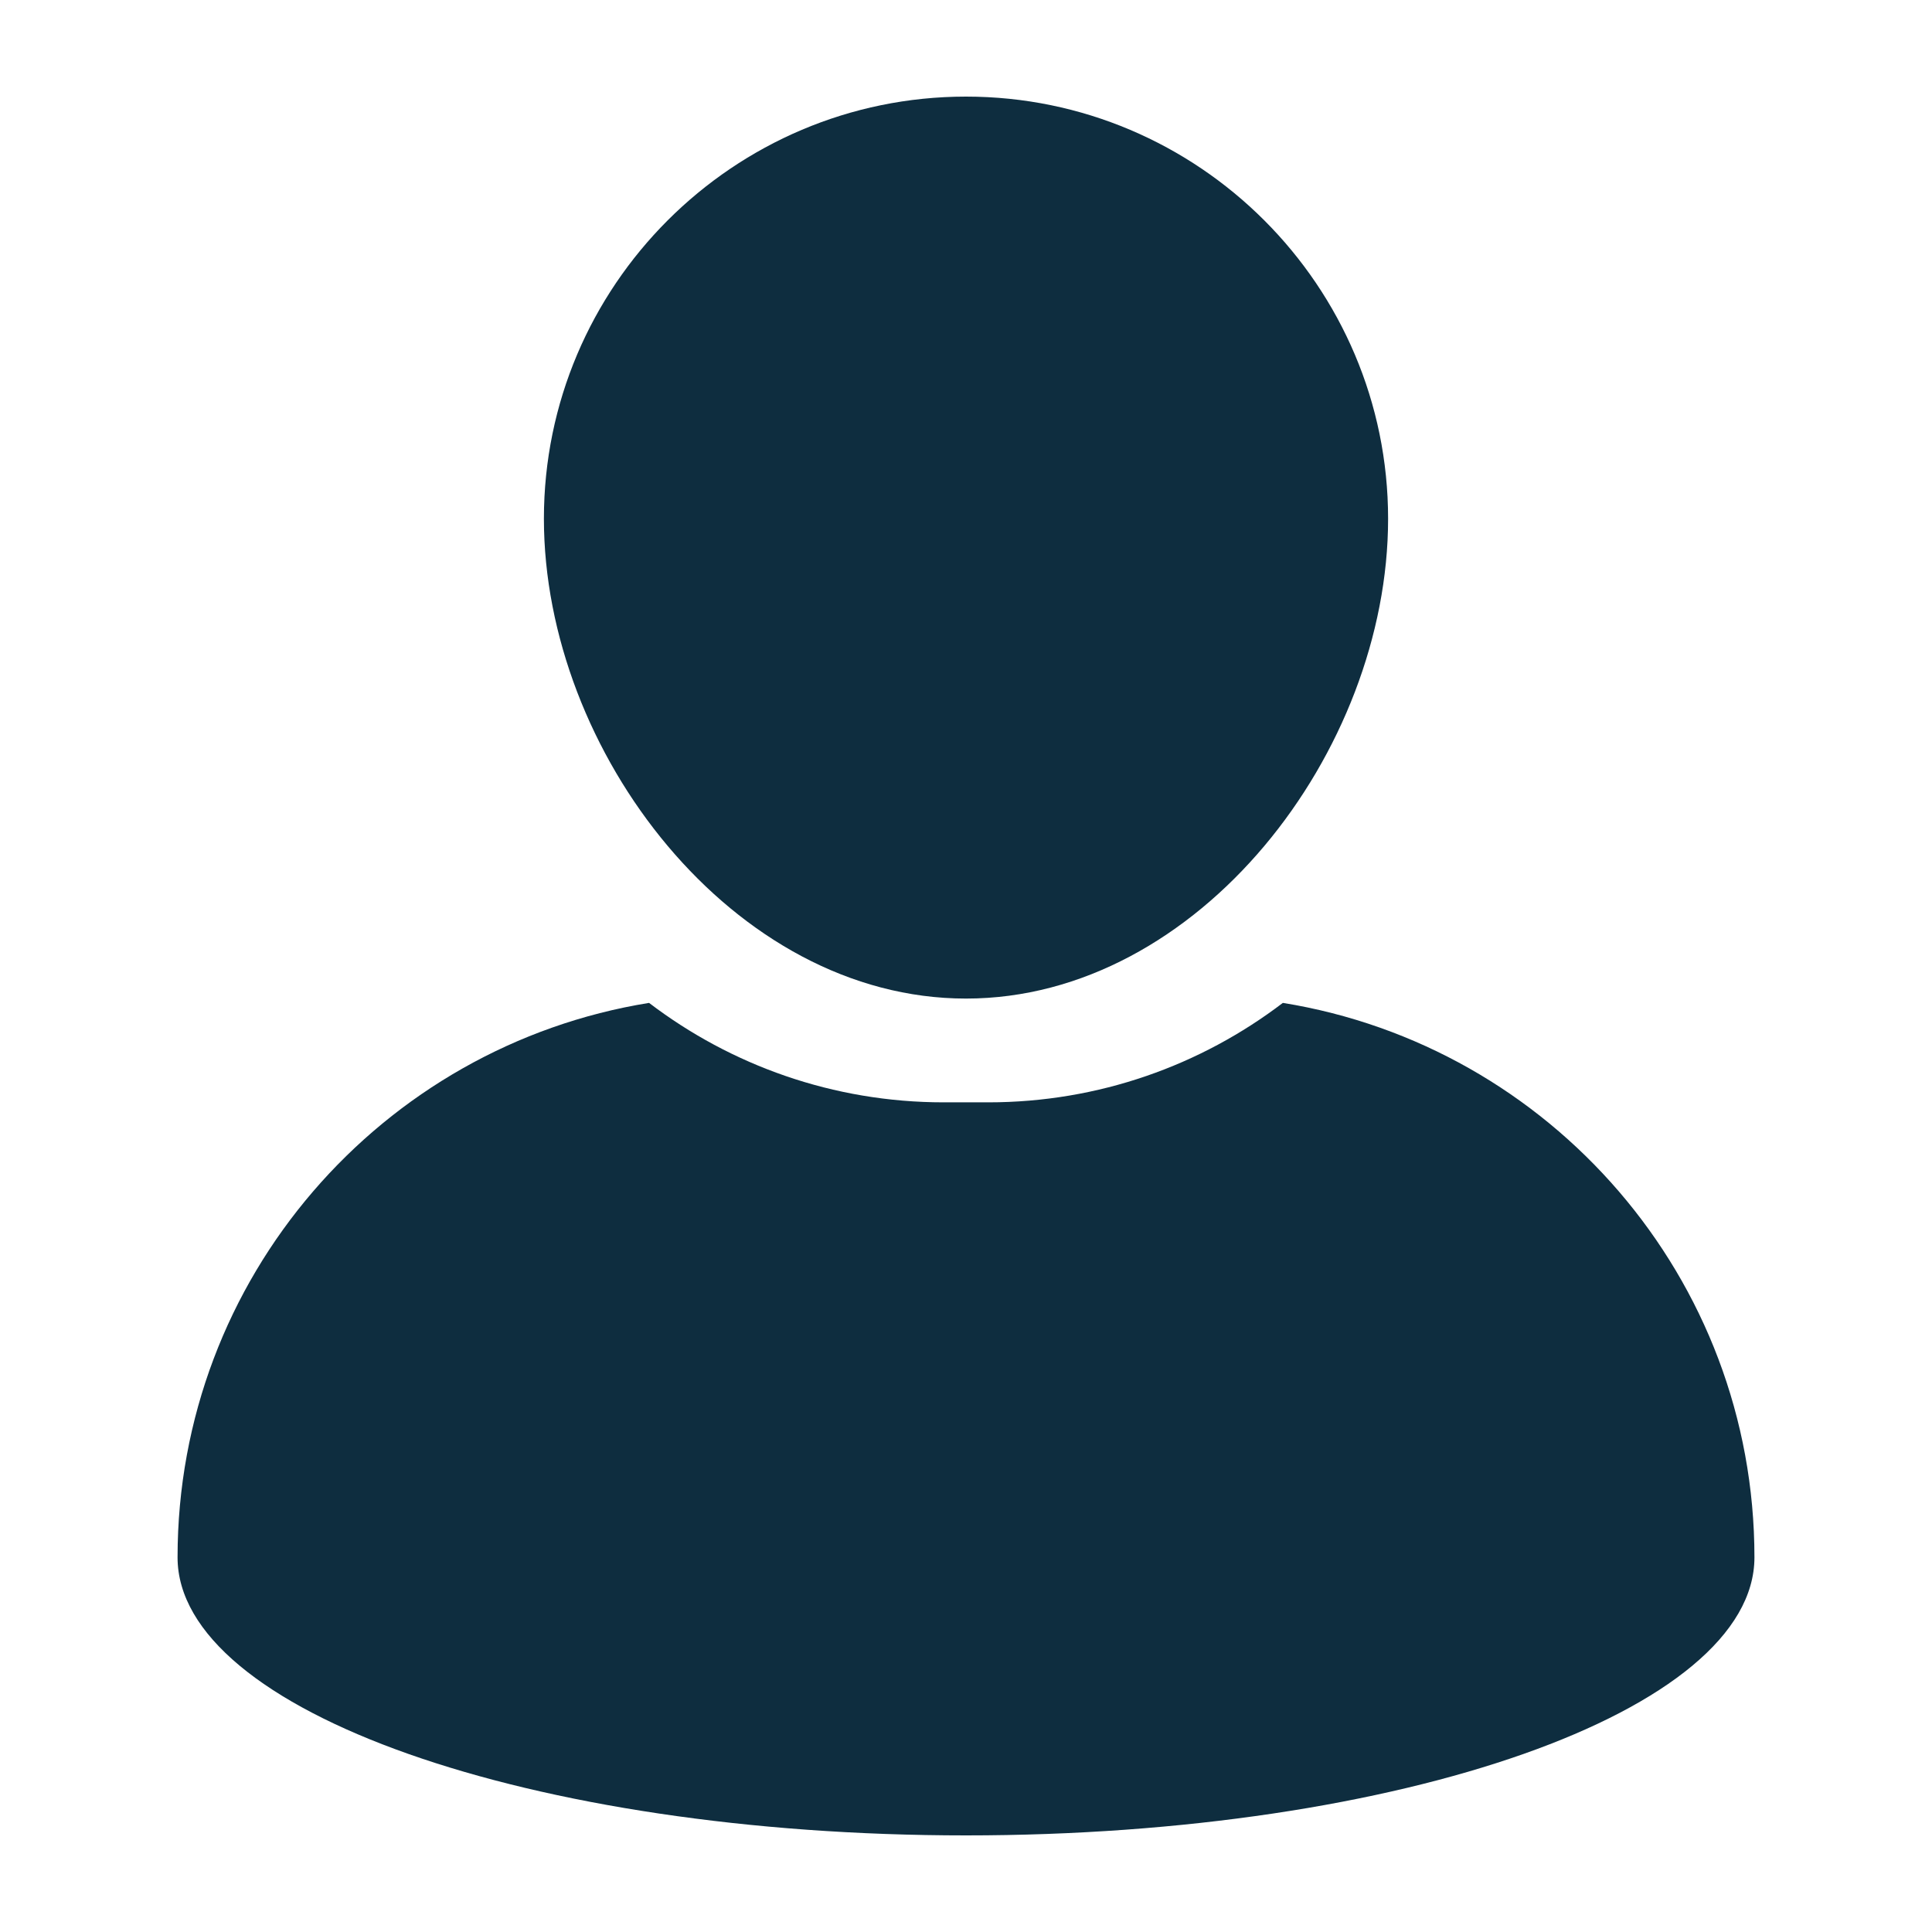
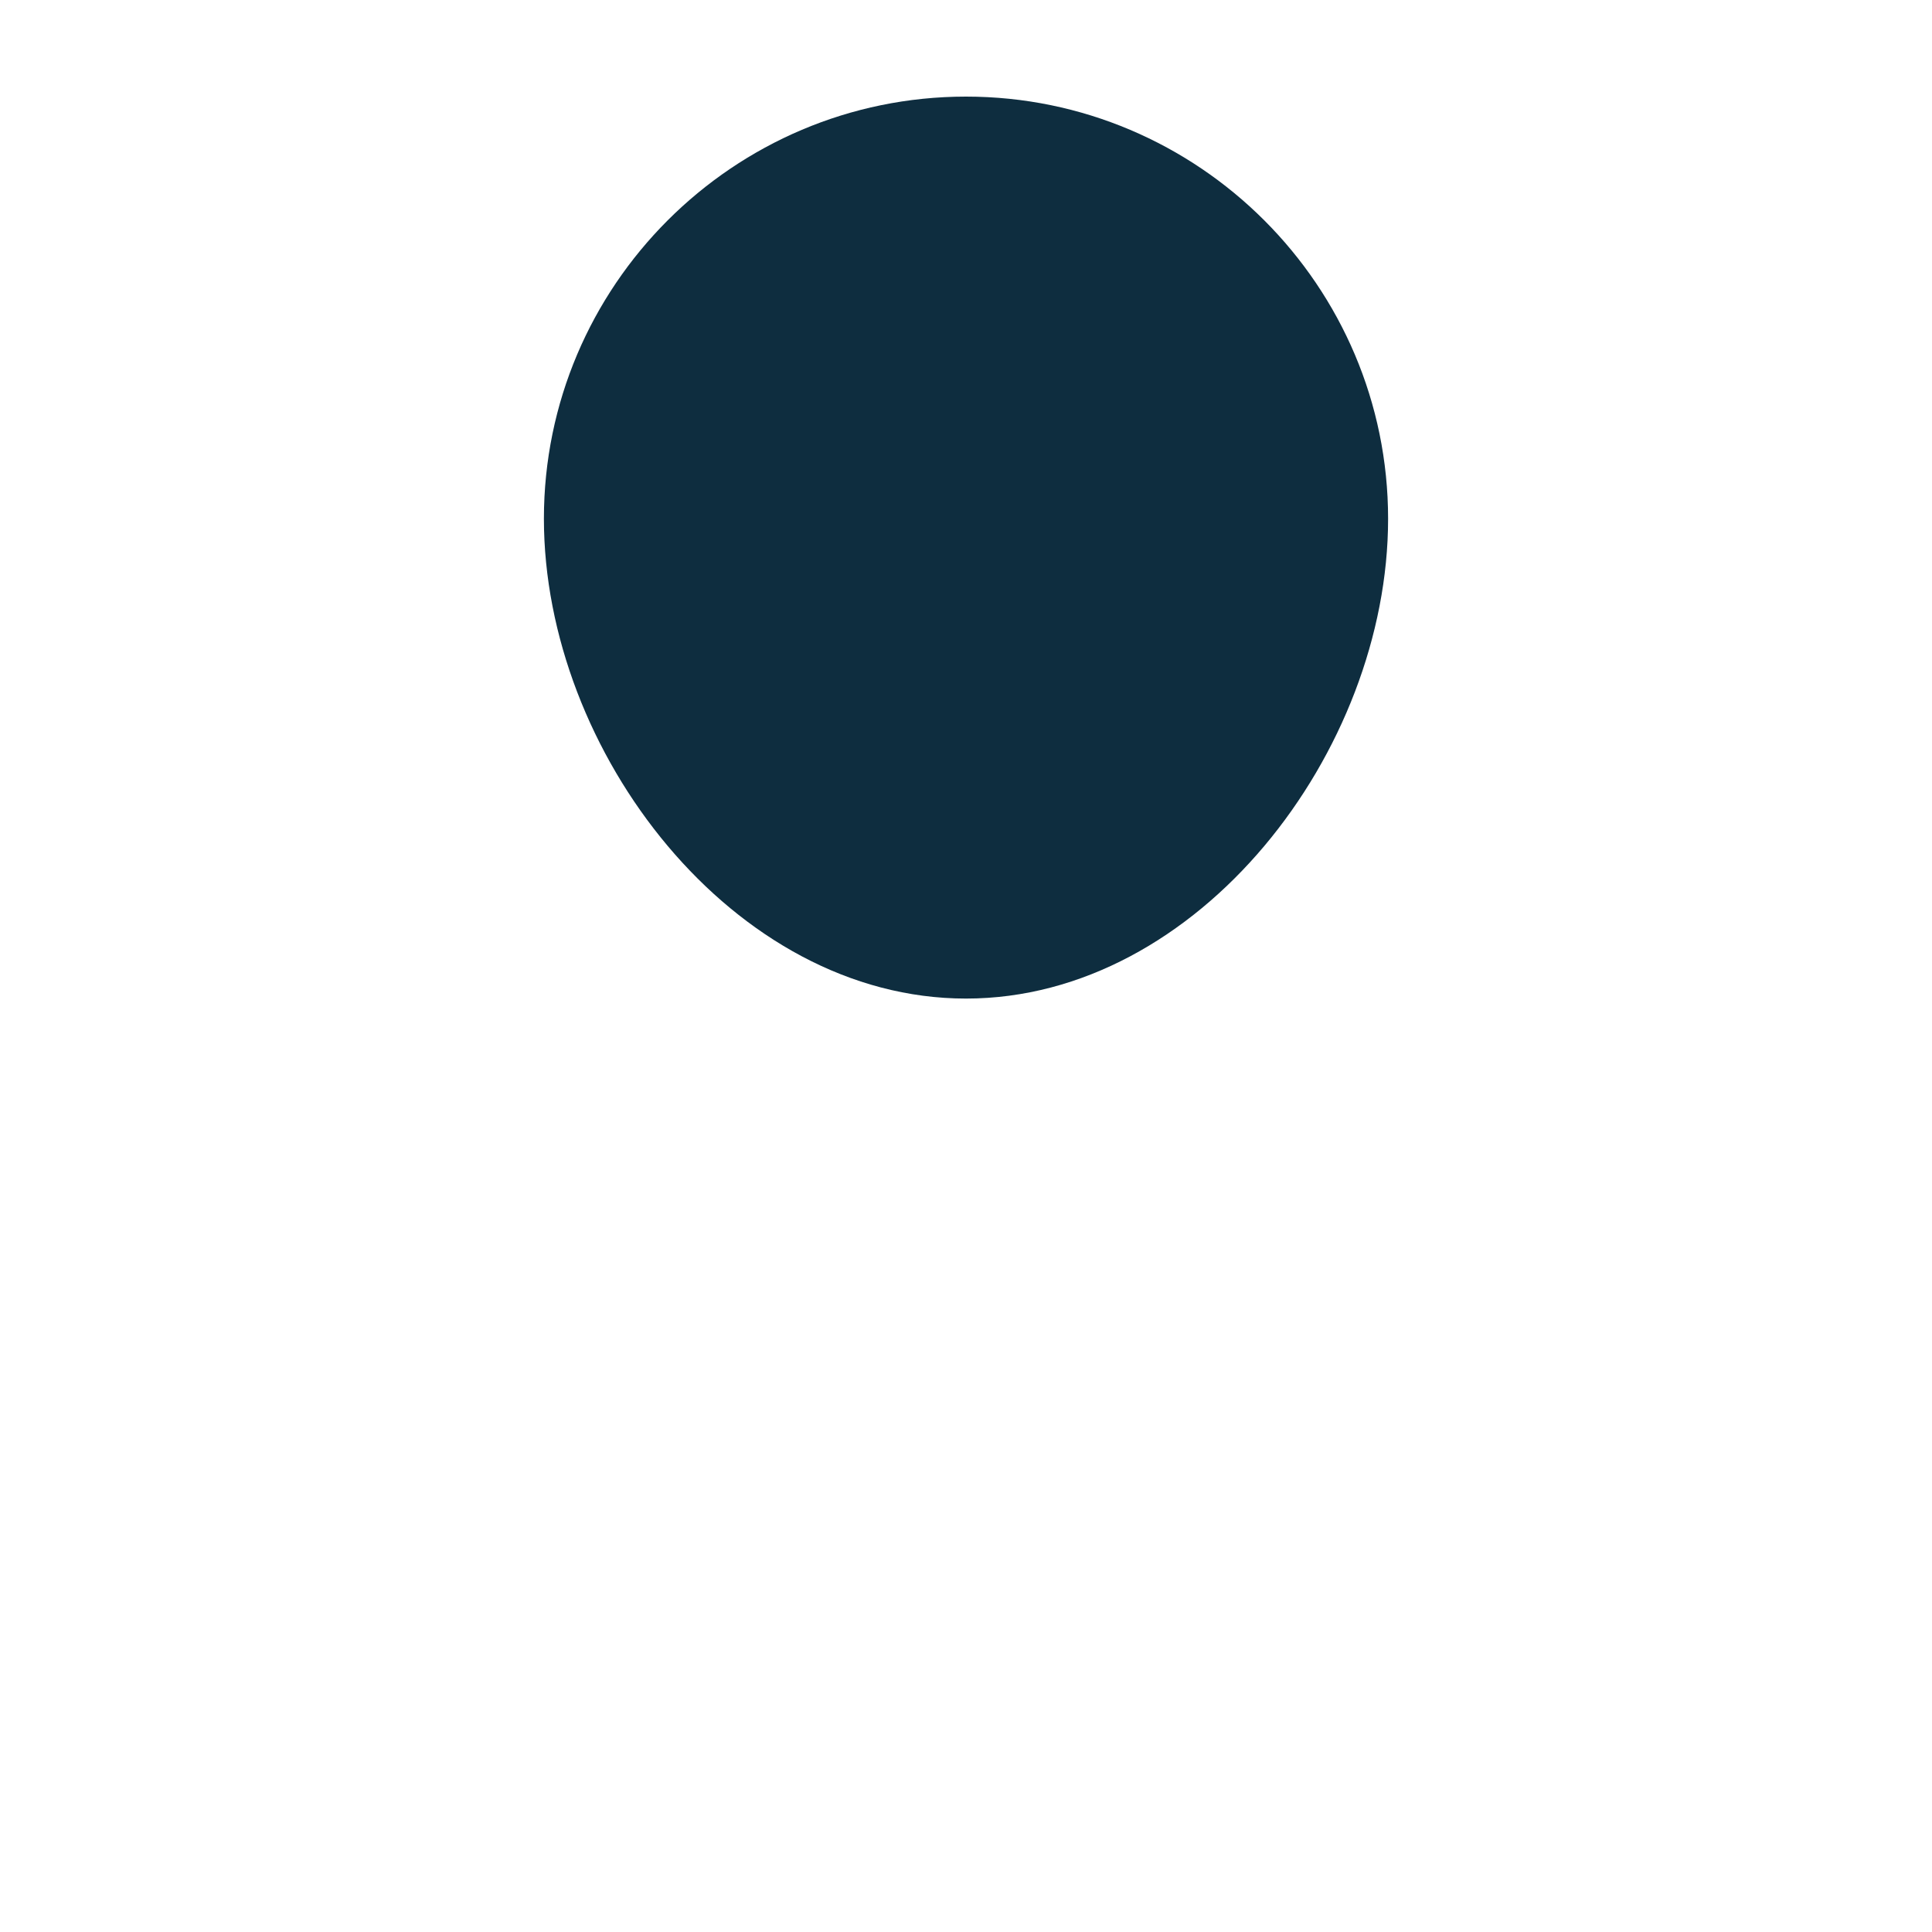
<svg xmlns="http://www.w3.org/2000/svg" width="21" height="21" viewBox="0 0 21 21" fill="none">
  <path d="M10.5 10.854C13.03 10.854 15.088 8.169 15.088 5.639C15.088 3.109 13.03 1.05 10.5 1.05C7.97 1.05 5.912 3.108 5.912 5.638C5.912 8.169 7.971 10.854 10.5 10.854Z" fill="#0E2D3F" />
-   <path d="M13.944 10.901C13.054 11.579 11.944 11.982 10.741 11.982H10.258C9.056 11.982 7.945 11.579 7.055 10.901C4.149 11.37 1.93 13.889 1.93 16.928C1.93 18.597 5.767 19.95 10.5 19.95C15.233 19.95 19.07 18.597 19.07 16.928C19.07 13.889 16.85 11.37 13.944 10.901Z" fill="#0E2D3F" />
</svg>